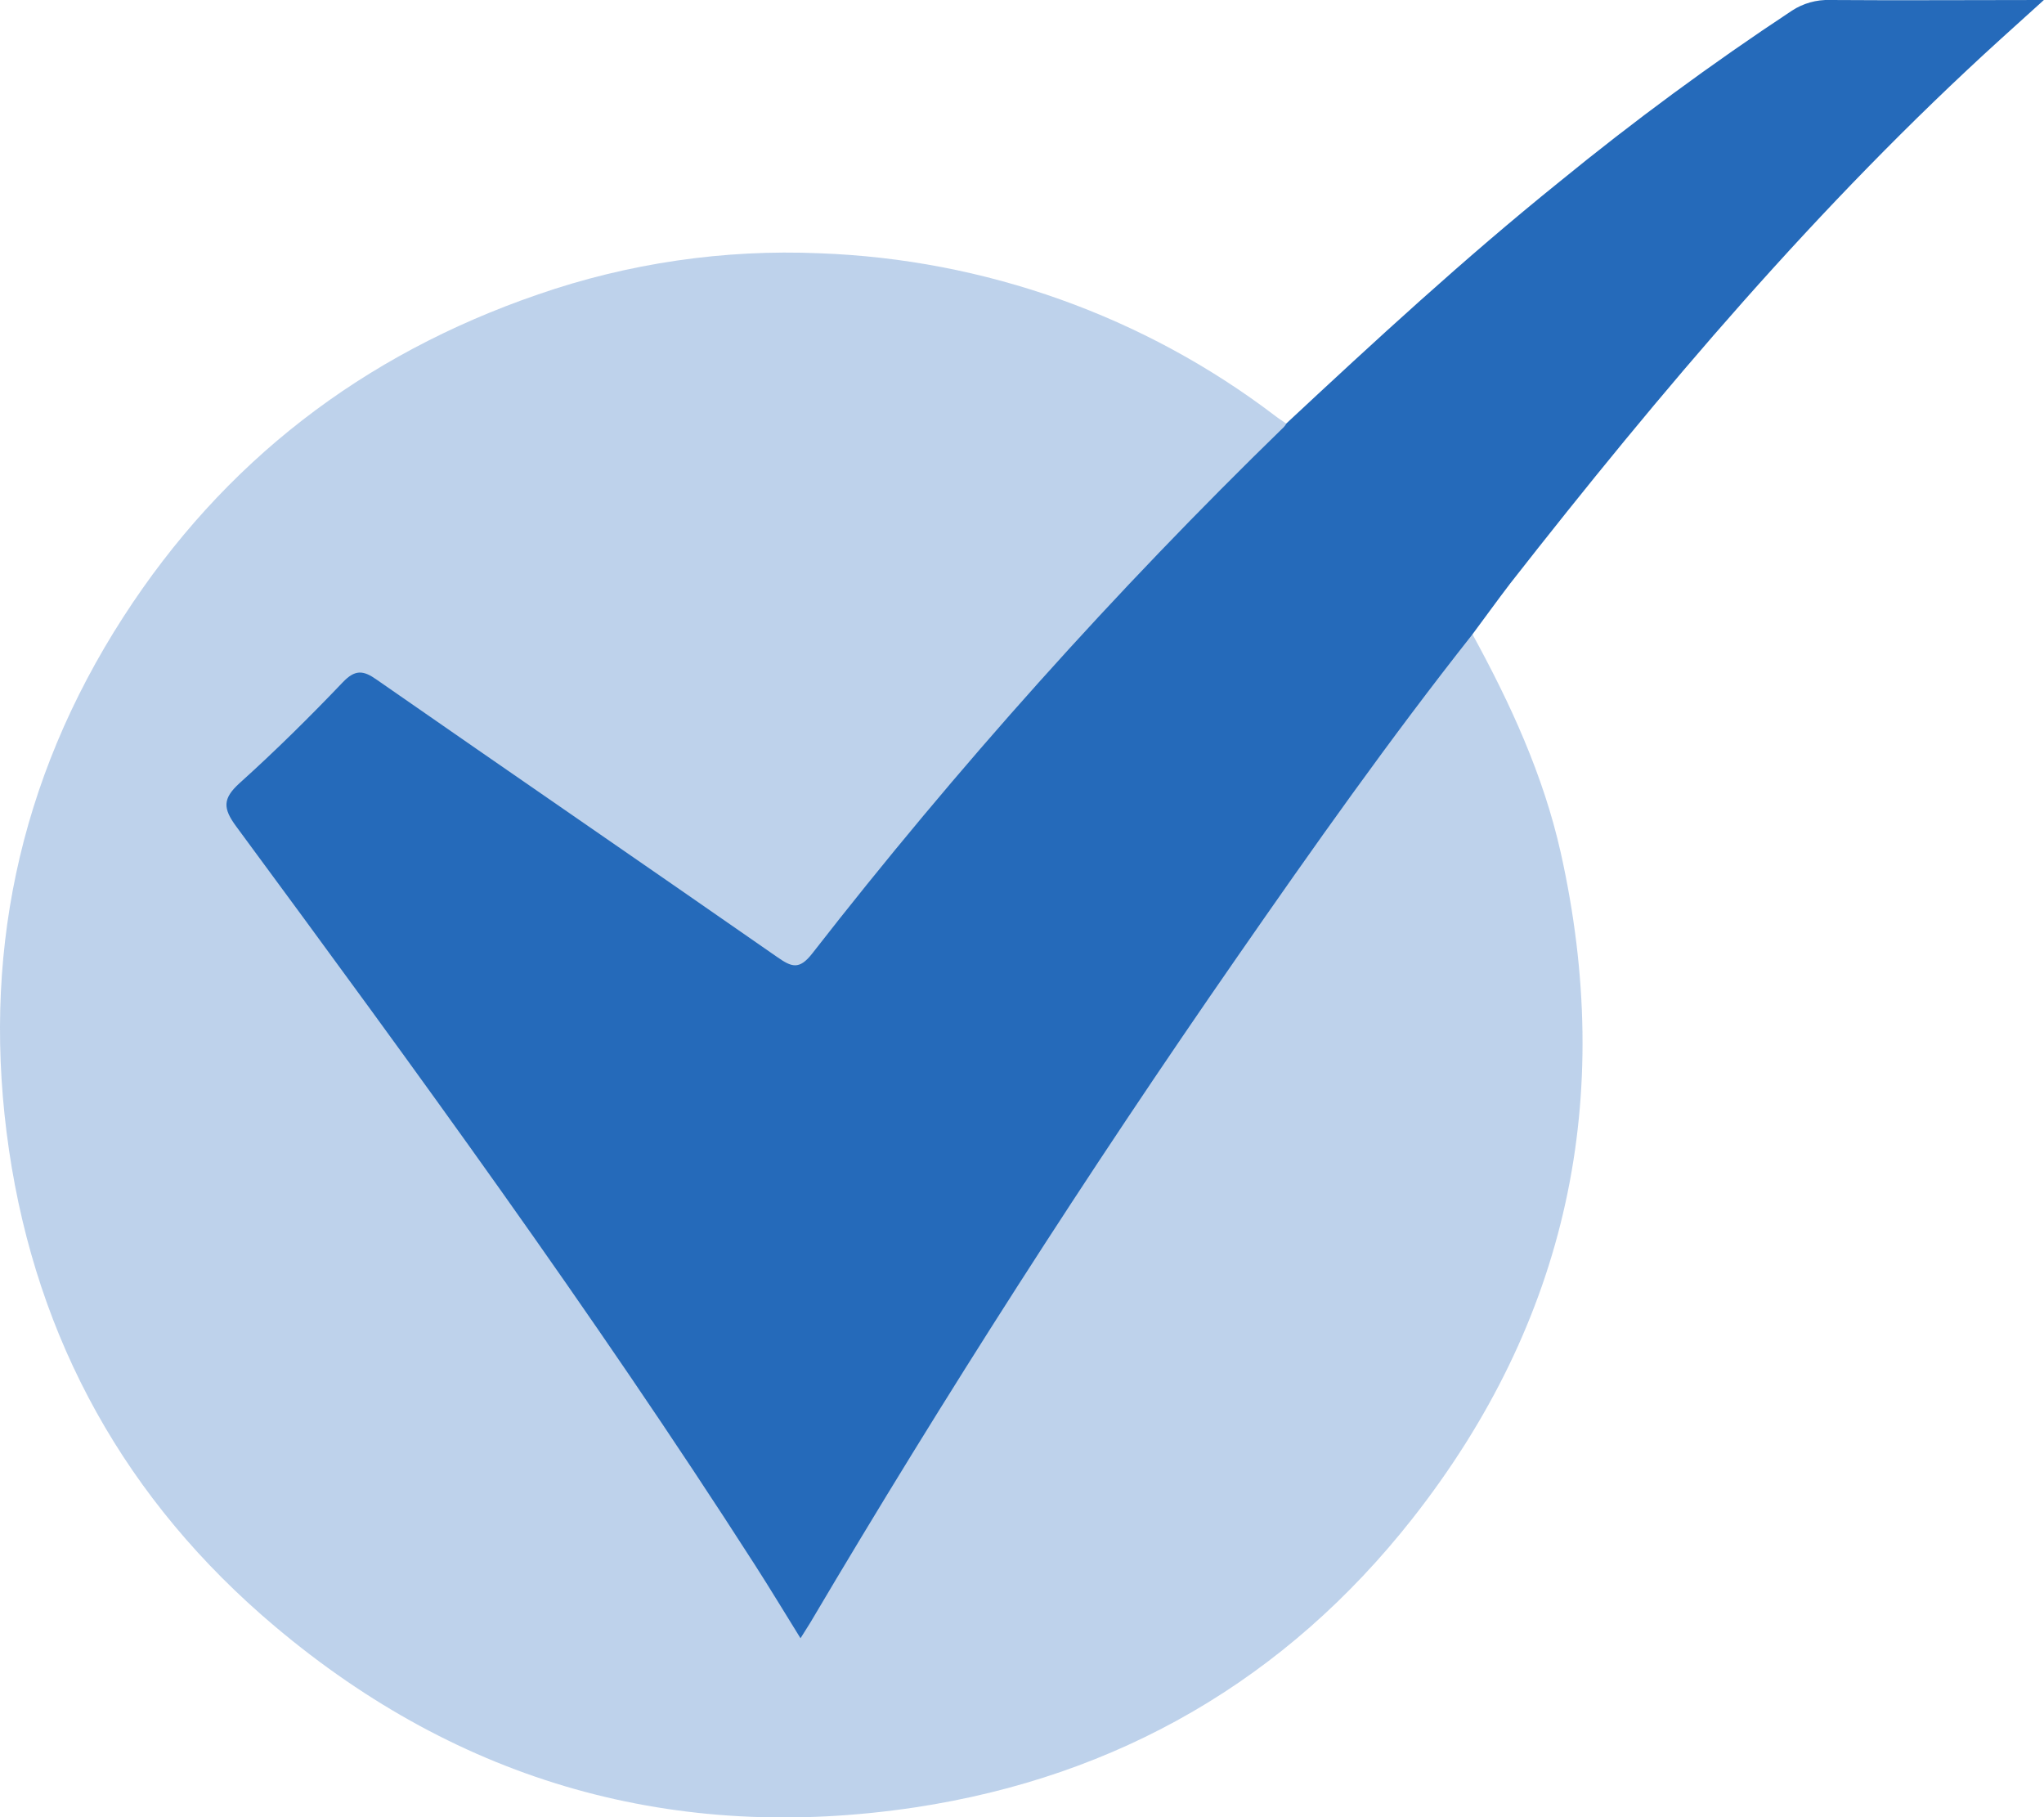
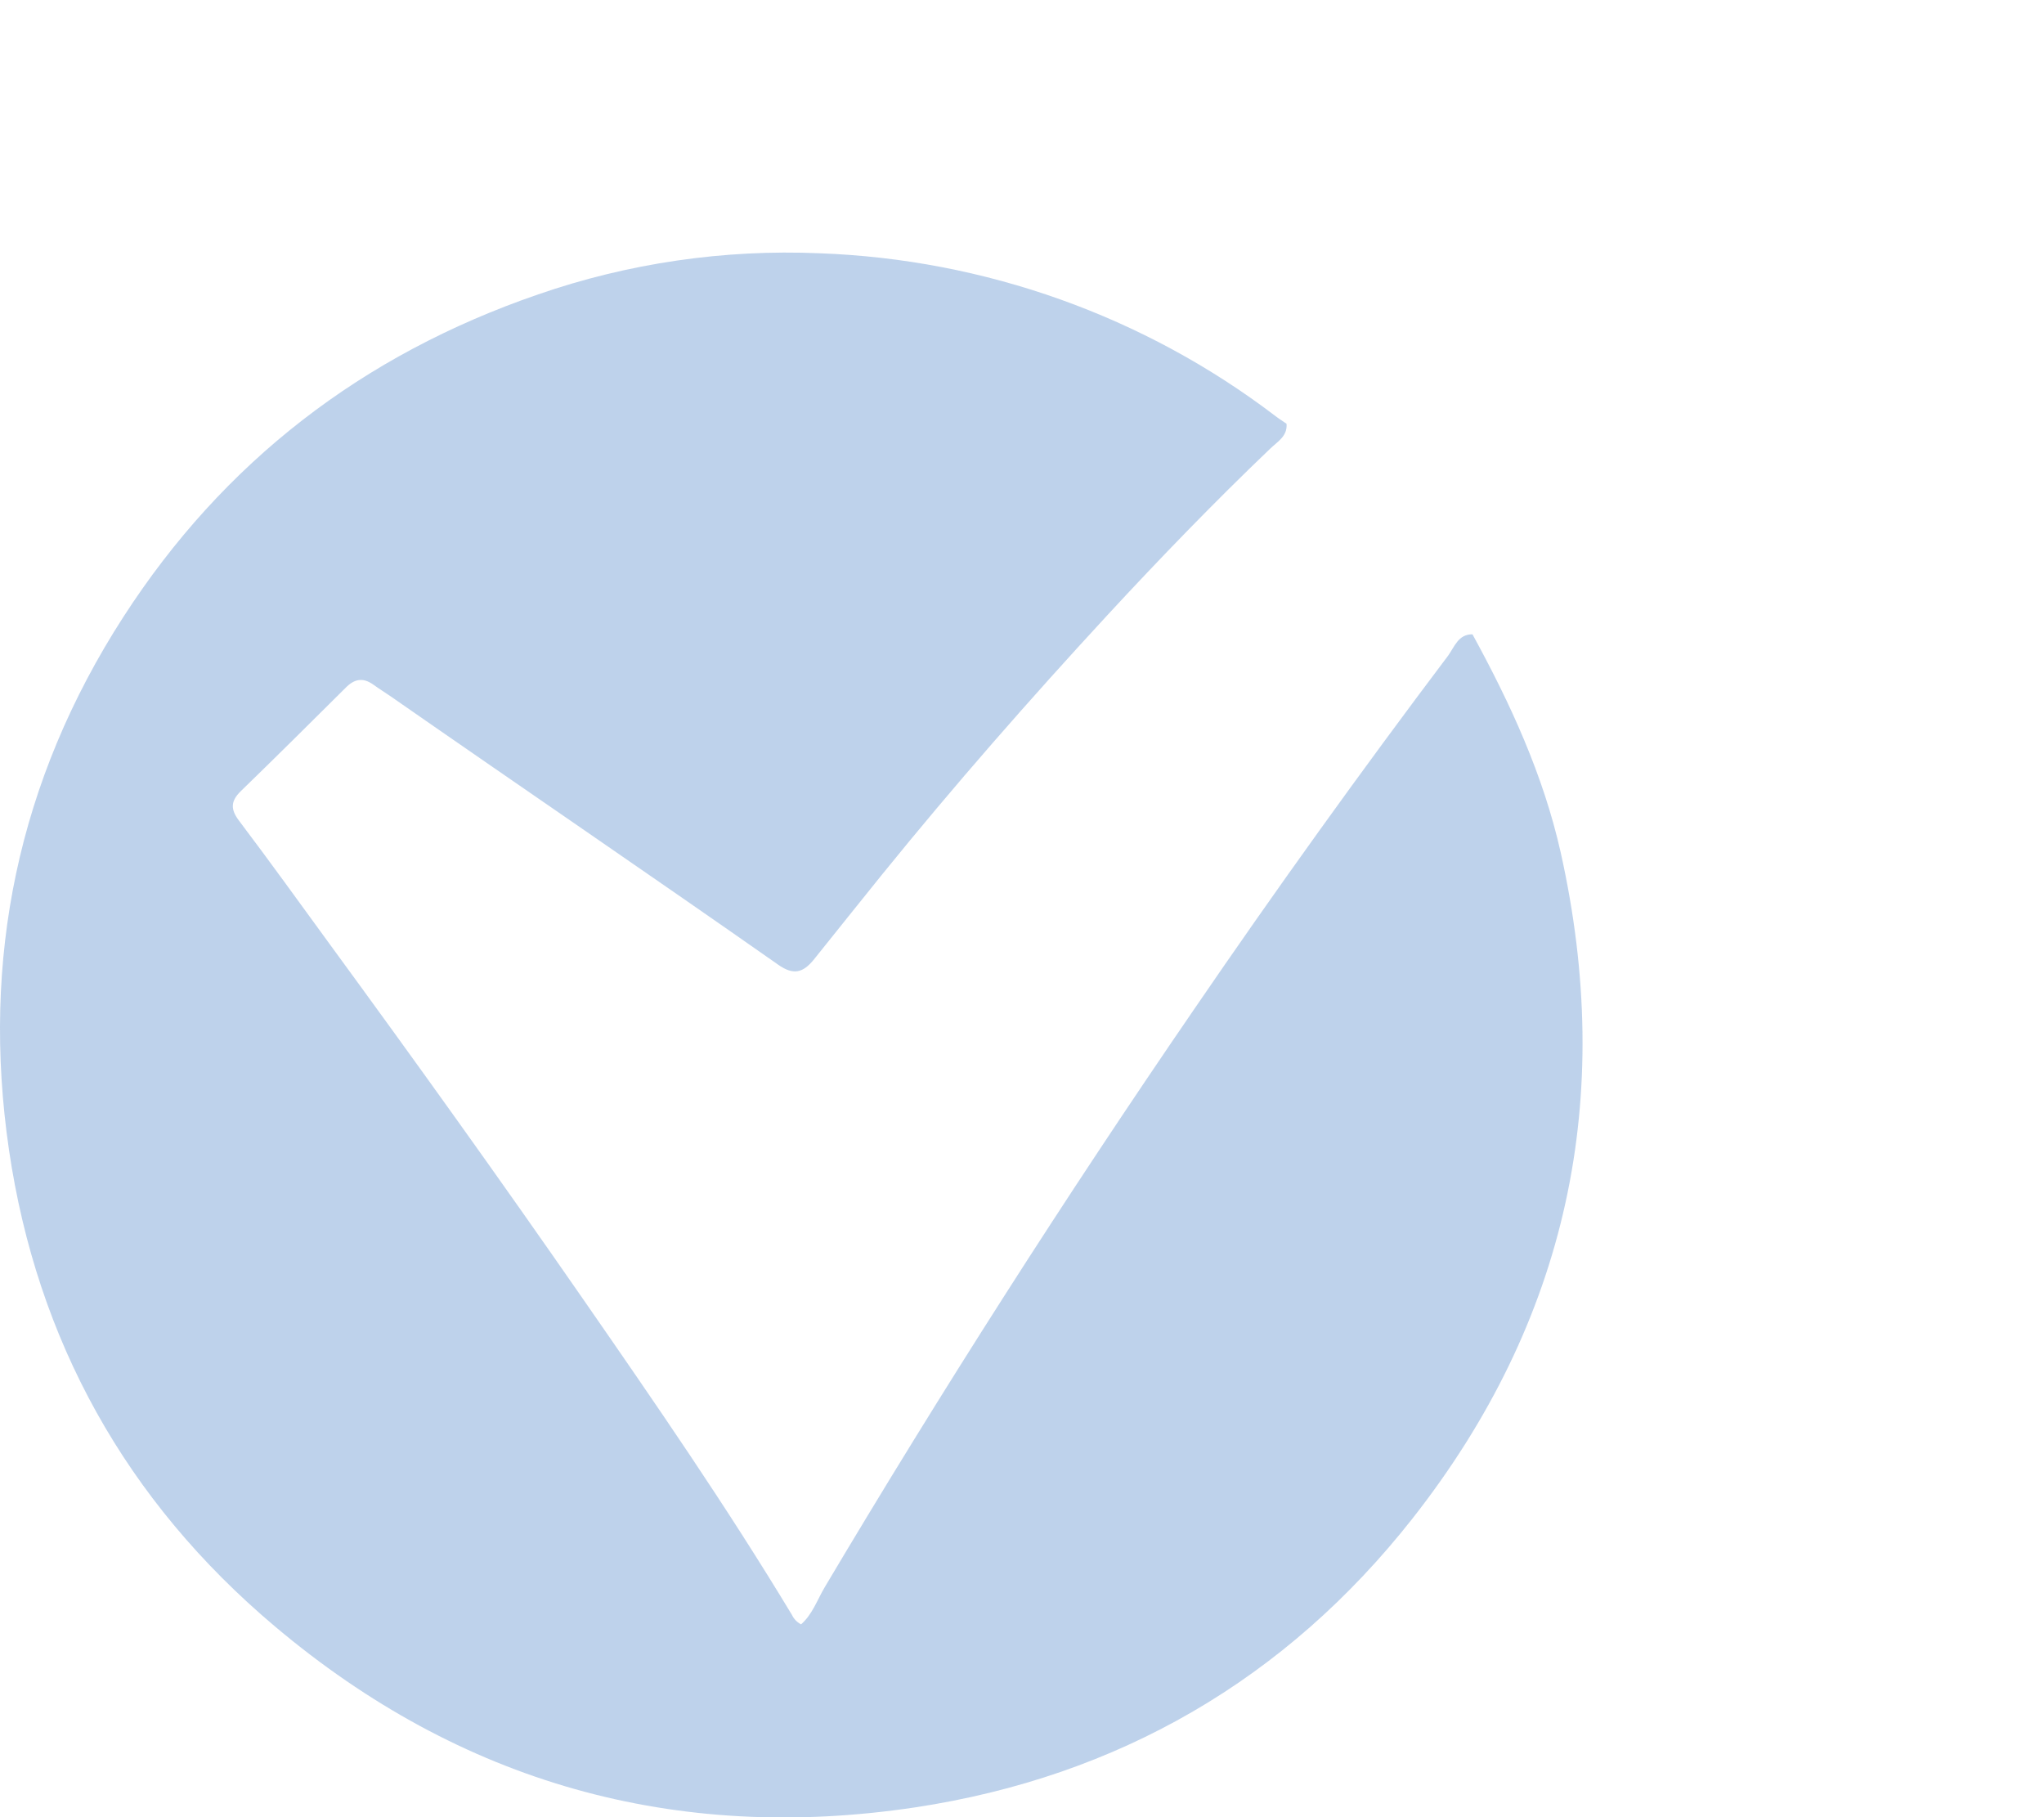
<svg xmlns="http://www.w3.org/2000/svg" width="36" height="32" viewBox="0 0 36 32" fill="none">
  <g clip-path="url(#clip0_99_264)">
    <path d="M25.934 11.17C26.602 12.39 27.18 13.645 27.487 15.008C28.451 19.32 27.617 23.258 24.874 26.745C22.65 29.57 19.696 31.286 16.12 31.827C11.897 32.462 8.11 31.394 4.846 28.644C2.219 26.432 0.65 23.602 0.158 20.248C-0.333 16.895 0.315 13.745 2.171 10.867C3.936 8.131 6.387 6.246 9.479 5.184C11.068 4.634 12.749 4.388 14.432 4.46C17.346 4.565 20.154 5.567 22.463 7.326C22.526 7.375 22.593 7.416 22.659 7.462C22.679 7.684 22.496 7.779 22.367 7.905C21.378 8.851 20.427 9.834 19.5 10.837C18.131 12.32 16.803 13.835 15.534 15.402C15.134 15.898 14.737 16.394 14.339 16.891C14.141 17.138 13.971 17.175 13.704 16.987C11.439 15.399 9.149 13.841 6.877 12.26C6.778 12.192 6.676 12.129 6.579 12.059C6.394 11.925 6.241 11.953 6.085 12.114C5.472 12.723 4.86 13.332 4.24 13.933C4.062 14.107 4.059 14.251 4.206 14.447C4.749 15.166 5.278 15.9 5.807 16.626C7.318 18.691 8.808 20.768 10.267 22.873C11.536 24.703 12.801 26.535 13.951 28.443C13.984 28.512 14.04 28.569 14.109 28.604C14.305 28.433 14.391 28.18 14.522 27.956C16.578 24.497 18.747 21.104 21.028 17.778C22.472 15.666 23.964 13.589 25.505 11.546C25.618 11.39 25.683 11.168 25.934 11.17Z" fill="#256ABA" fill-opacity="0.3" />
-     <path d="M25.934 11.17C24.48 13.01 23.128 14.924 21.793 16.848C19.142 20.666 16.635 24.576 14.271 28.575C14.223 28.654 14.173 28.731 14.099 28.849C13.82 28.4 13.563 27.973 13.293 27.553C10.431 23.095 7.303 18.815 4.16 14.553C3.925 14.235 3.92 14.063 4.217 13.793C4.849 13.224 5.452 12.628 6.039 12.013C6.254 11.788 6.399 11.801 6.636 11.97C8.983 13.602 11.341 15.22 13.688 16.853C13.941 17.029 14.075 17.087 14.307 16.789C16.857 13.515 19.632 10.418 22.612 7.52C22.63 7.501 22.645 7.479 22.657 7.456C24.22 5.999 25.79 4.552 27.455 3.21C28.77 2.135 30.14 1.126 31.56 0.188C31.758 0.058 31.993 -0.008 32.231 -5.48865e-05C33.453 0.009 34.676 -5.48865e-05 35.998 -5.48865e-05L35.237 0.688C32.031 3.598 29.252 6.884 26.597 10.277C26.371 10.573 26.155 10.873 25.934 11.17Z" fill="#256ABA" />
  </g>
  <defs>
    <clipPath id="clip0_99_264">
      <rect width="36" height="32" fill="white" />
    </clipPath>
  </defs>
</svg>